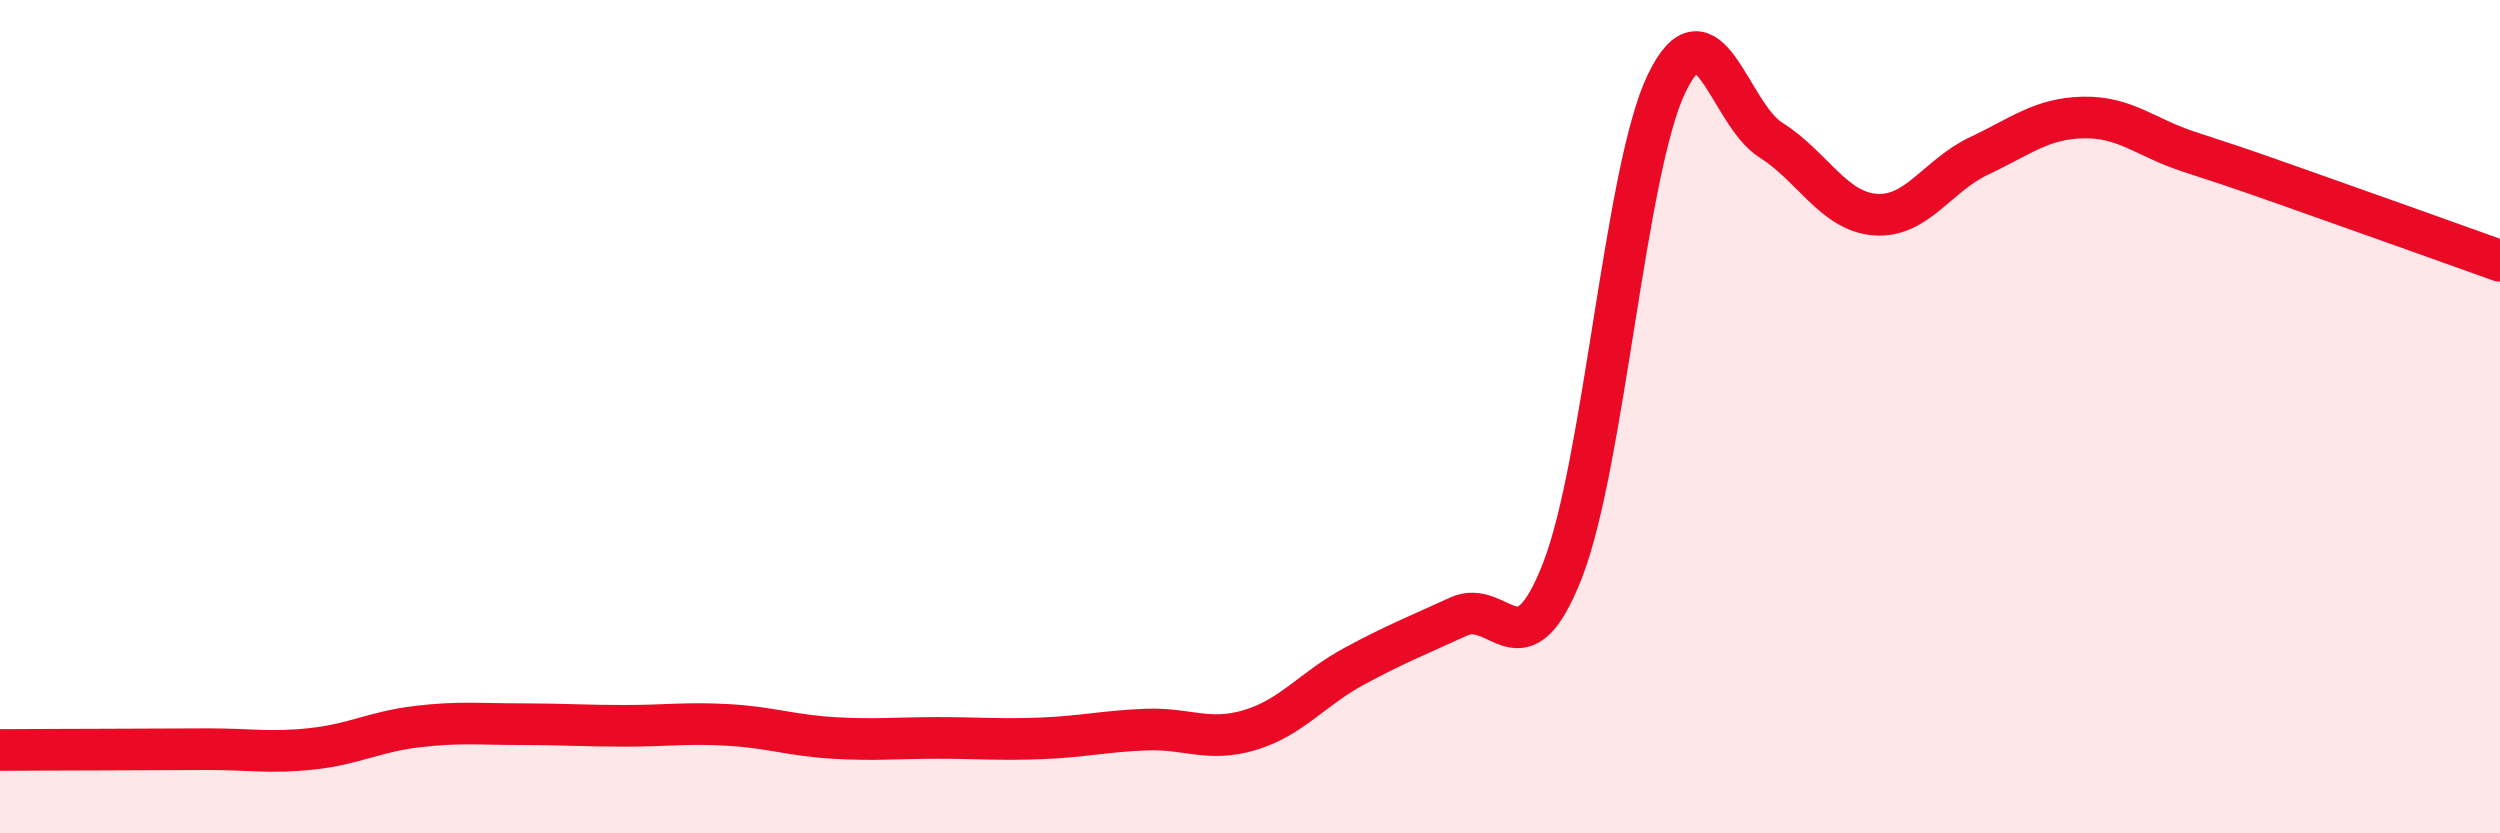
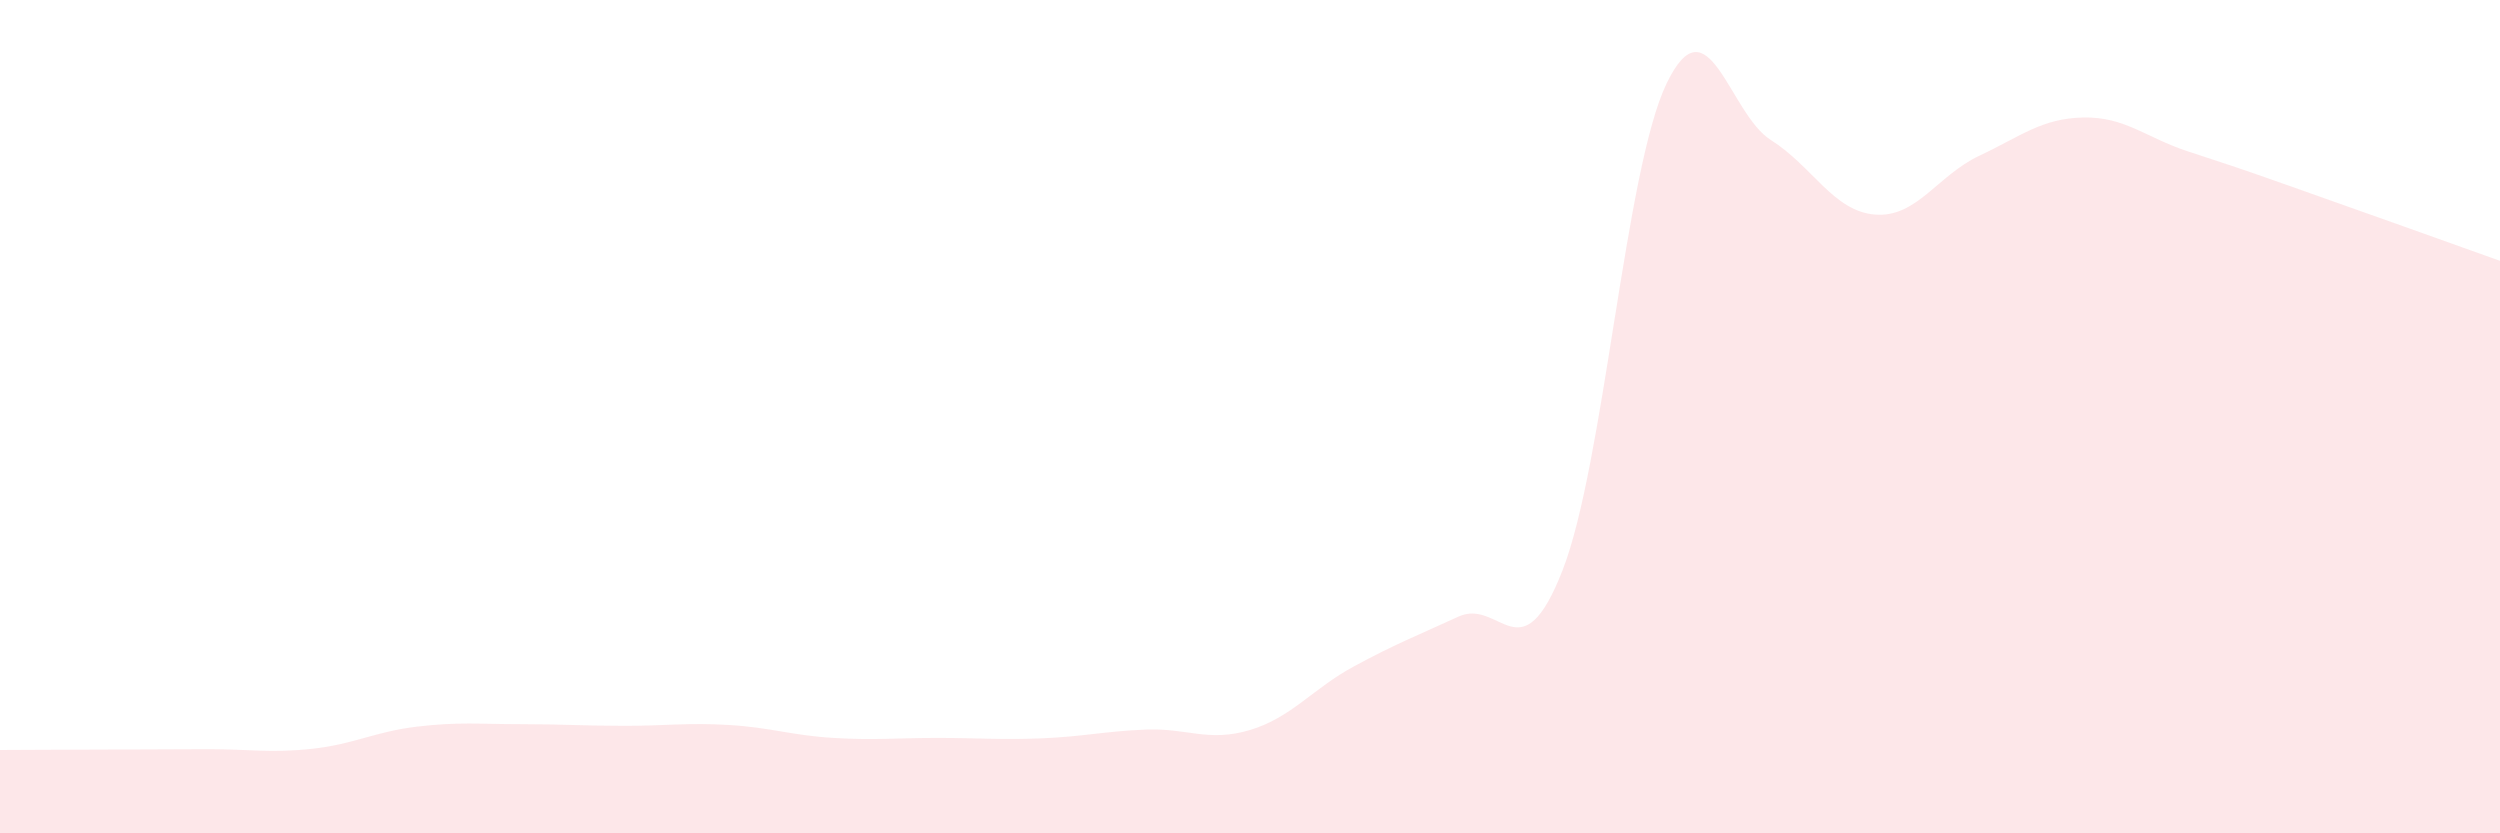
<svg xmlns="http://www.w3.org/2000/svg" width="60" height="20" viewBox="0 0 60 20">
  <path d="M 0,18 C 0.5,18 1.5,17.99 2.5,17.99 C 3.5,17.99 4,17.98 5,17.98 C 6,17.98 6.5,18.08 7.5,17.97 C 8.5,17.86 9,17.56 10,17.44 C 11,17.32 11.5,17.38 12.5,17.38 C 13.5,17.38 14,17.42 15,17.42 C 16,17.42 16.5,17.34 17.5,17.4 C 18.5,17.46 19,17.65 20,17.71 C 21,17.77 21.5,17.71 22.5,17.71 C 23.5,17.71 24,17.76 25,17.72 C 26,17.68 26.5,17.55 27.5,17.51 C 28.5,17.47 29,17.82 30,17.52 C 31,17.22 31.5,16.53 32.5,15.99 C 33.5,15.45 34,15.26 35,14.8 C 36,14.34 36.5,16.25 37.5,13.69 C 38.5,11.13 39,4.07 40,2 C 41,-0.07 41.5,2.73 42.5,3.36 C 43.5,3.99 44,5.07 45,5.15 C 46,5.23 46.5,4.21 47.5,3.74 C 48.5,3.27 49,2.84 50,2.82 C 51,2.8 51.5,3.3 52.5,3.63 C 53.5,3.96 53.5,3.95 55,4.48 C 56.5,5.01 59,5.9 60,6.26L60 20L0 20Z" fill="#EB0A25" opacity="0.1" stroke-linecap="round" stroke-linejoin="round" />
-   <path d="M 0,18 C 0.5,18 1.5,17.99 2.5,17.99 C 3.5,17.99 4,17.98 5,17.98 C 6,17.98 6.5,18.08 7.5,17.97 C 8.5,17.86 9,17.56 10,17.44 C 11,17.32 11.5,17.38 12.5,17.38 C 13.5,17.38 14,17.42 15,17.42 C 16,17.42 16.5,17.34 17.5,17.4 C 18.5,17.46 19,17.65 20,17.71 C 21,17.77 21.5,17.71 22.5,17.71 C 23.5,17.71 24,17.76 25,17.72 C 26,17.68 26.5,17.55 27.5,17.51 C 28.5,17.47 29,17.82 30,17.52 C 31,17.22 31.5,16.53 32.5,15.99 C 33.5,15.45 34,15.26 35,14.8 C 36,14.34 36.5,16.25 37.5,13.69 C 38.5,11.13 39,4.07 40,2 C 41,-0.07 41.5,2.73 42.5,3.36 C 43.5,3.99 44,5.07 45,5.15 C 46,5.23 46.5,4.21 47.5,3.74 C 48.5,3.27 49,2.84 50,2.82 C 51,2.8 51.5,3.3 52.5,3.63 C 53.5,3.96 53.5,3.95 55,4.48 C 56.5,5.01 59,5.9 60,6.26" stroke="#EB0A25" stroke-width="1" fill="none" stroke-linecap="round" stroke-linejoin="round" />
</svg>